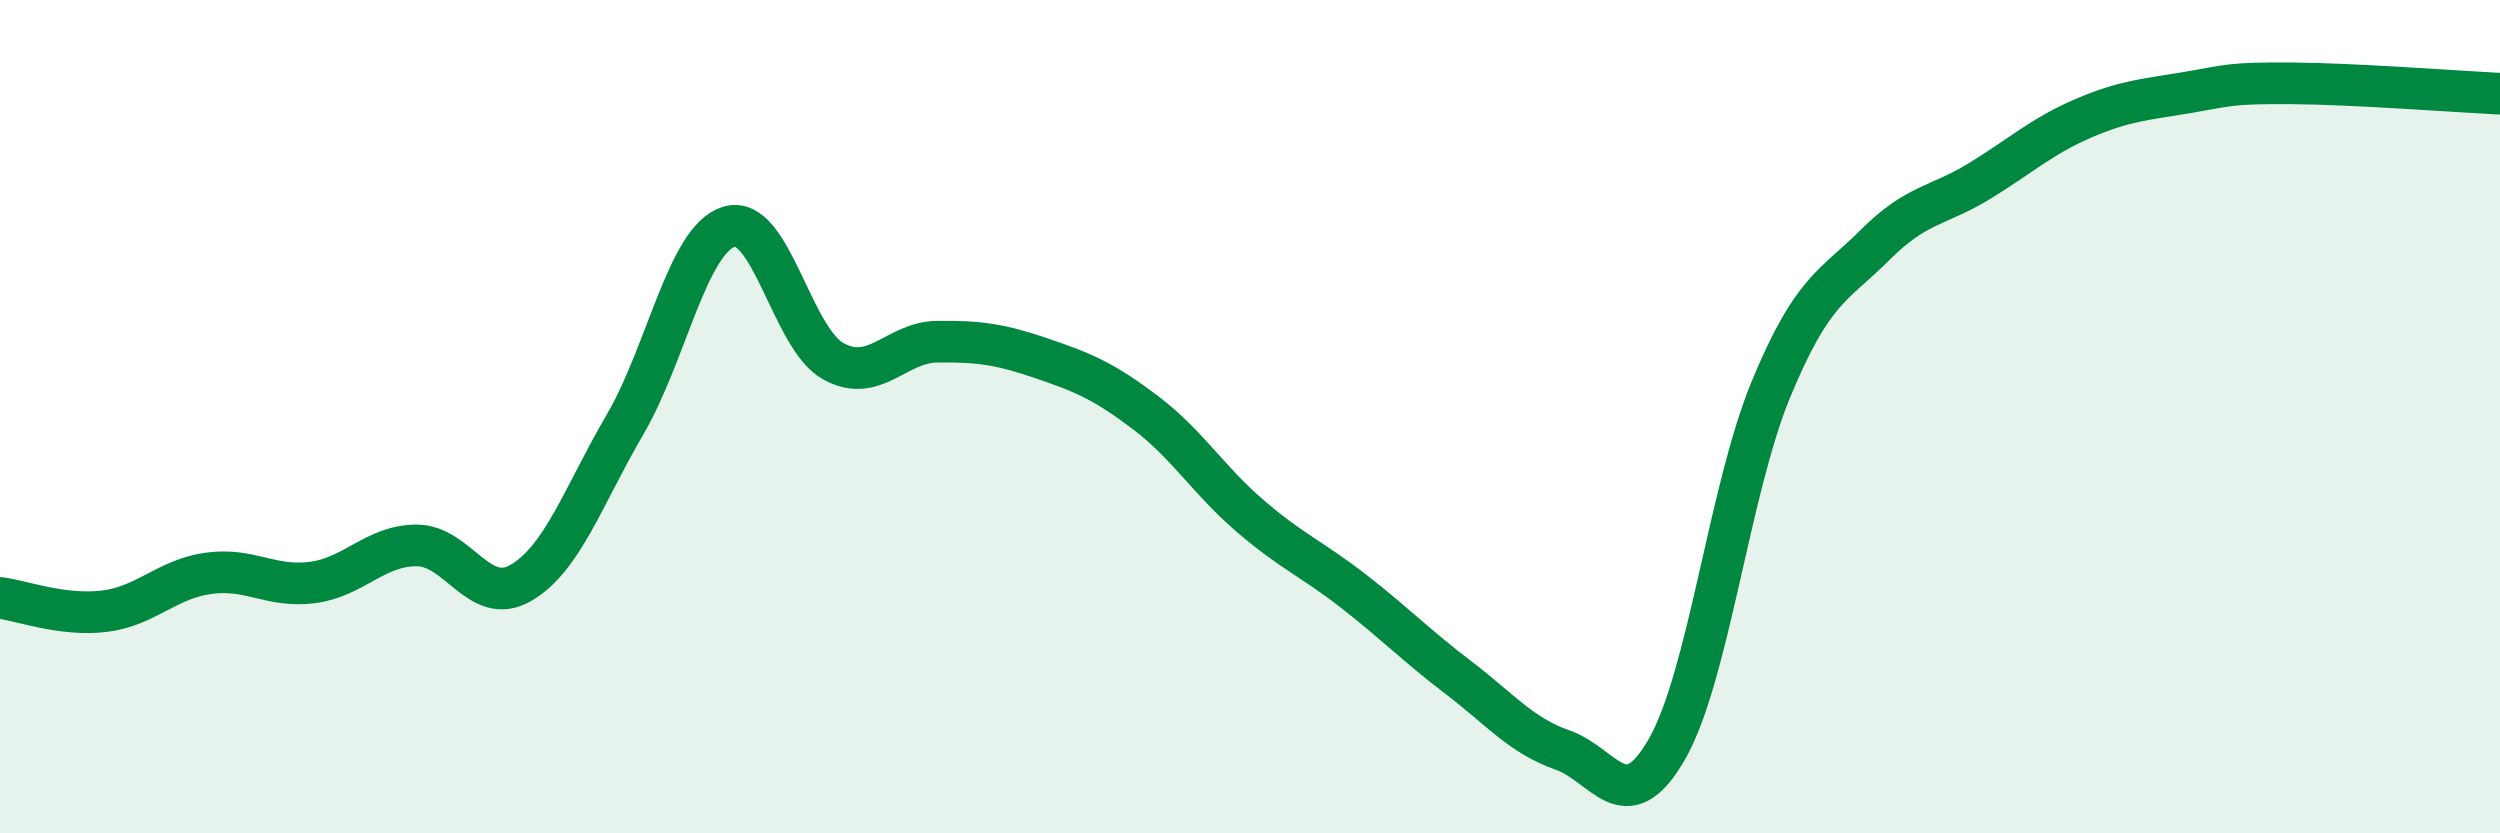
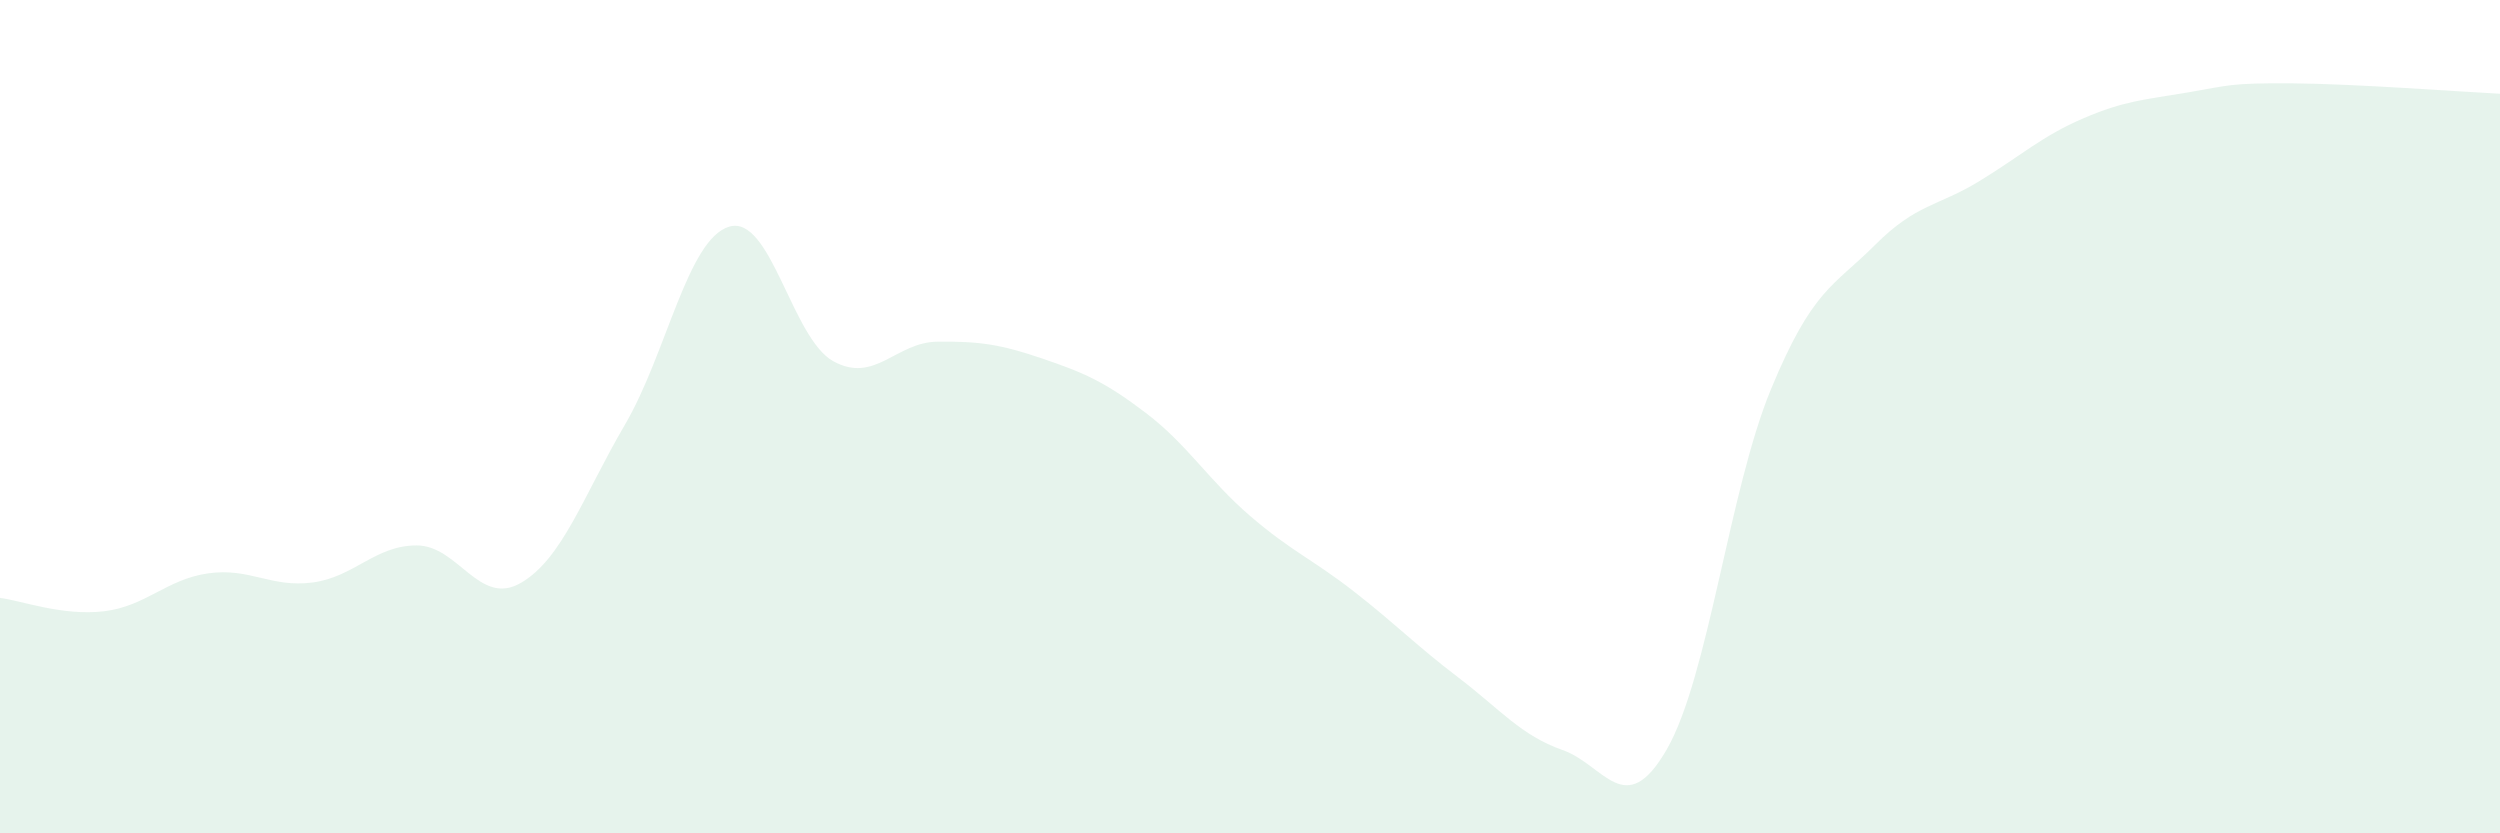
<svg xmlns="http://www.w3.org/2000/svg" width="60" height="20" viewBox="0 0 60 20">
  <path d="M 0,14.35 C 0.5,14.41 1.5,14.79 2.5,14.67 C 3.5,14.55 4,13.9 5,13.76 C 6,13.62 6.5,14.11 7.5,13.98 C 8.5,13.85 9,13.09 10,13.09 C 11,13.09 11.5,14.57 12.5,13.99 C 13.5,13.41 14,11.9 15,10.19 C 16,8.48 16.5,5.74 17.5,5.44 C 18.5,5.14 19,8.12 20,8.67 C 21,9.22 21.5,8.21 22.5,8.2 C 23.5,8.19 24,8.26 25,8.6 C 26,8.94 26.5,9.15 27.5,9.91 C 28.5,10.67 29,11.52 30,12.38 C 31,13.24 31.5,13.42 32.5,14.2 C 33.5,14.98 34,15.5 35,16.26 C 36,17.02 36.5,17.65 37.5,18 C 38.5,18.35 39,19.72 40,17.99 C 41,16.26 41.5,11.77 42.5,9.35 C 43.5,6.93 44,6.88 45,5.88 C 46,4.88 46.5,4.96 47.5,4.35 C 48.5,3.74 49,3.27 50,2.84 C 51,2.41 51.5,2.39 52.5,2.22 C 53.5,2.05 53.5,1.99 55,2 C 56.5,2.01 59,2.2 60,2.25L60 20L0 20Z" fill="#008740" opacity="0.1" stroke-linecap="round" stroke-linejoin="round" />
-   <path d="M 0,14.35 C 0.5,14.41 1.5,14.79 2.5,14.67 C 3.5,14.55 4,13.9 5,13.76 C 6,13.62 6.5,14.11 7.5,13.98 C 8.5,13.85 9,13.09 10,13.09 C 11,13.09 11.5,14.57 12.5,13.99 C 13.5,13.41 14,11.9 15,10.19 C 16,8.48 16.5,5.74 17.5,5.44 C 18.5,5.14 19,8.12 20,8.67 C 21,9.22 21.5,8.21 22.5,8.2 C 23.5,8.19 24,8.26 25,8.6 C 26,8.94 26.5,9.15 27.5,9.91 C 28.5,10.67 29,11.52 30,12.38 C 31,13.24 31.5,13.42 32.5,14.2 C 33.5,14.98 34,15.5 35,16.26 C 36,17.02 36.5,17.65 37.5,18 C 38.5,18.35 39,19.72 40,17.99 C 41,16.26 41.5,11.77 42.5,9.35 C 43.5,6.93 44,6.88 45,5.88 C 46,4.88 46.5,4.96 47.5,4.35 C 48.5,3.74 49,3.27 50,2.84 C 51,2.41 51.5,2.39 52.5,2.22 C 53.5,2.05 53.5,1.99 55,2 C 56.5,2.01 59,2.2 60,2.25" stroke="#008740" stroke-width="1" fill="none" stroke-linecap="round" stroke-linejoin="round" />
</svg>